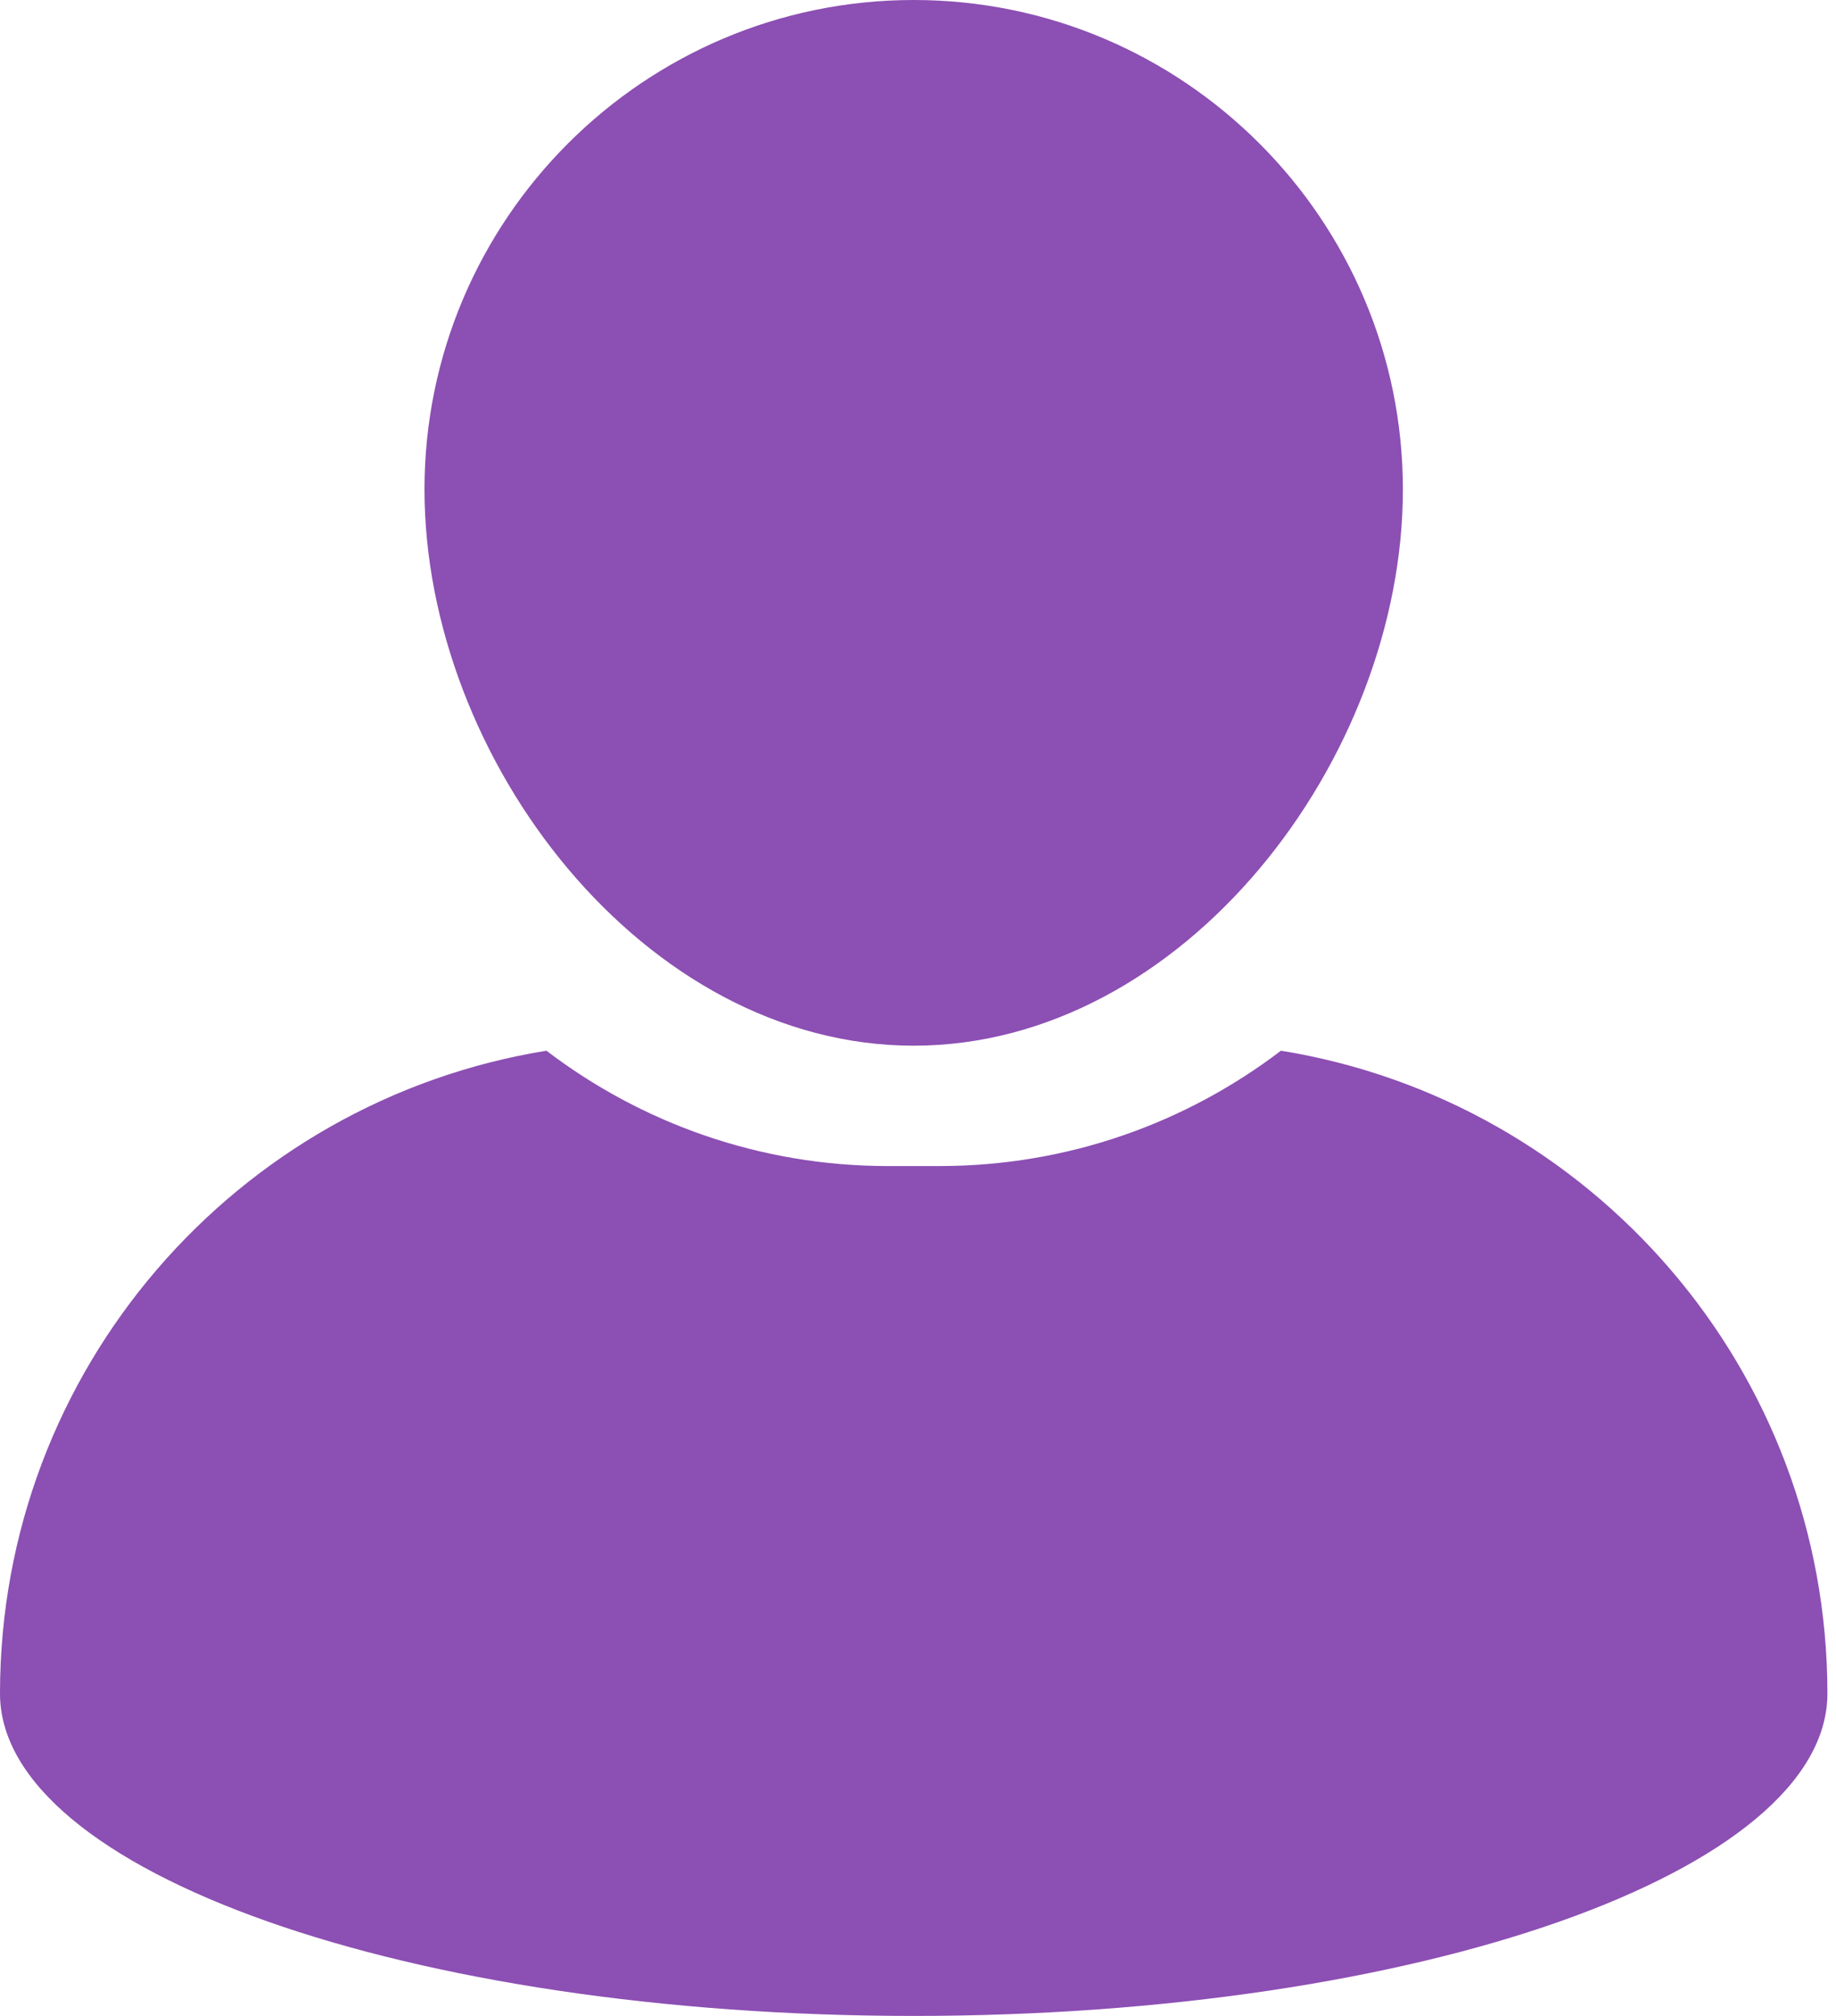
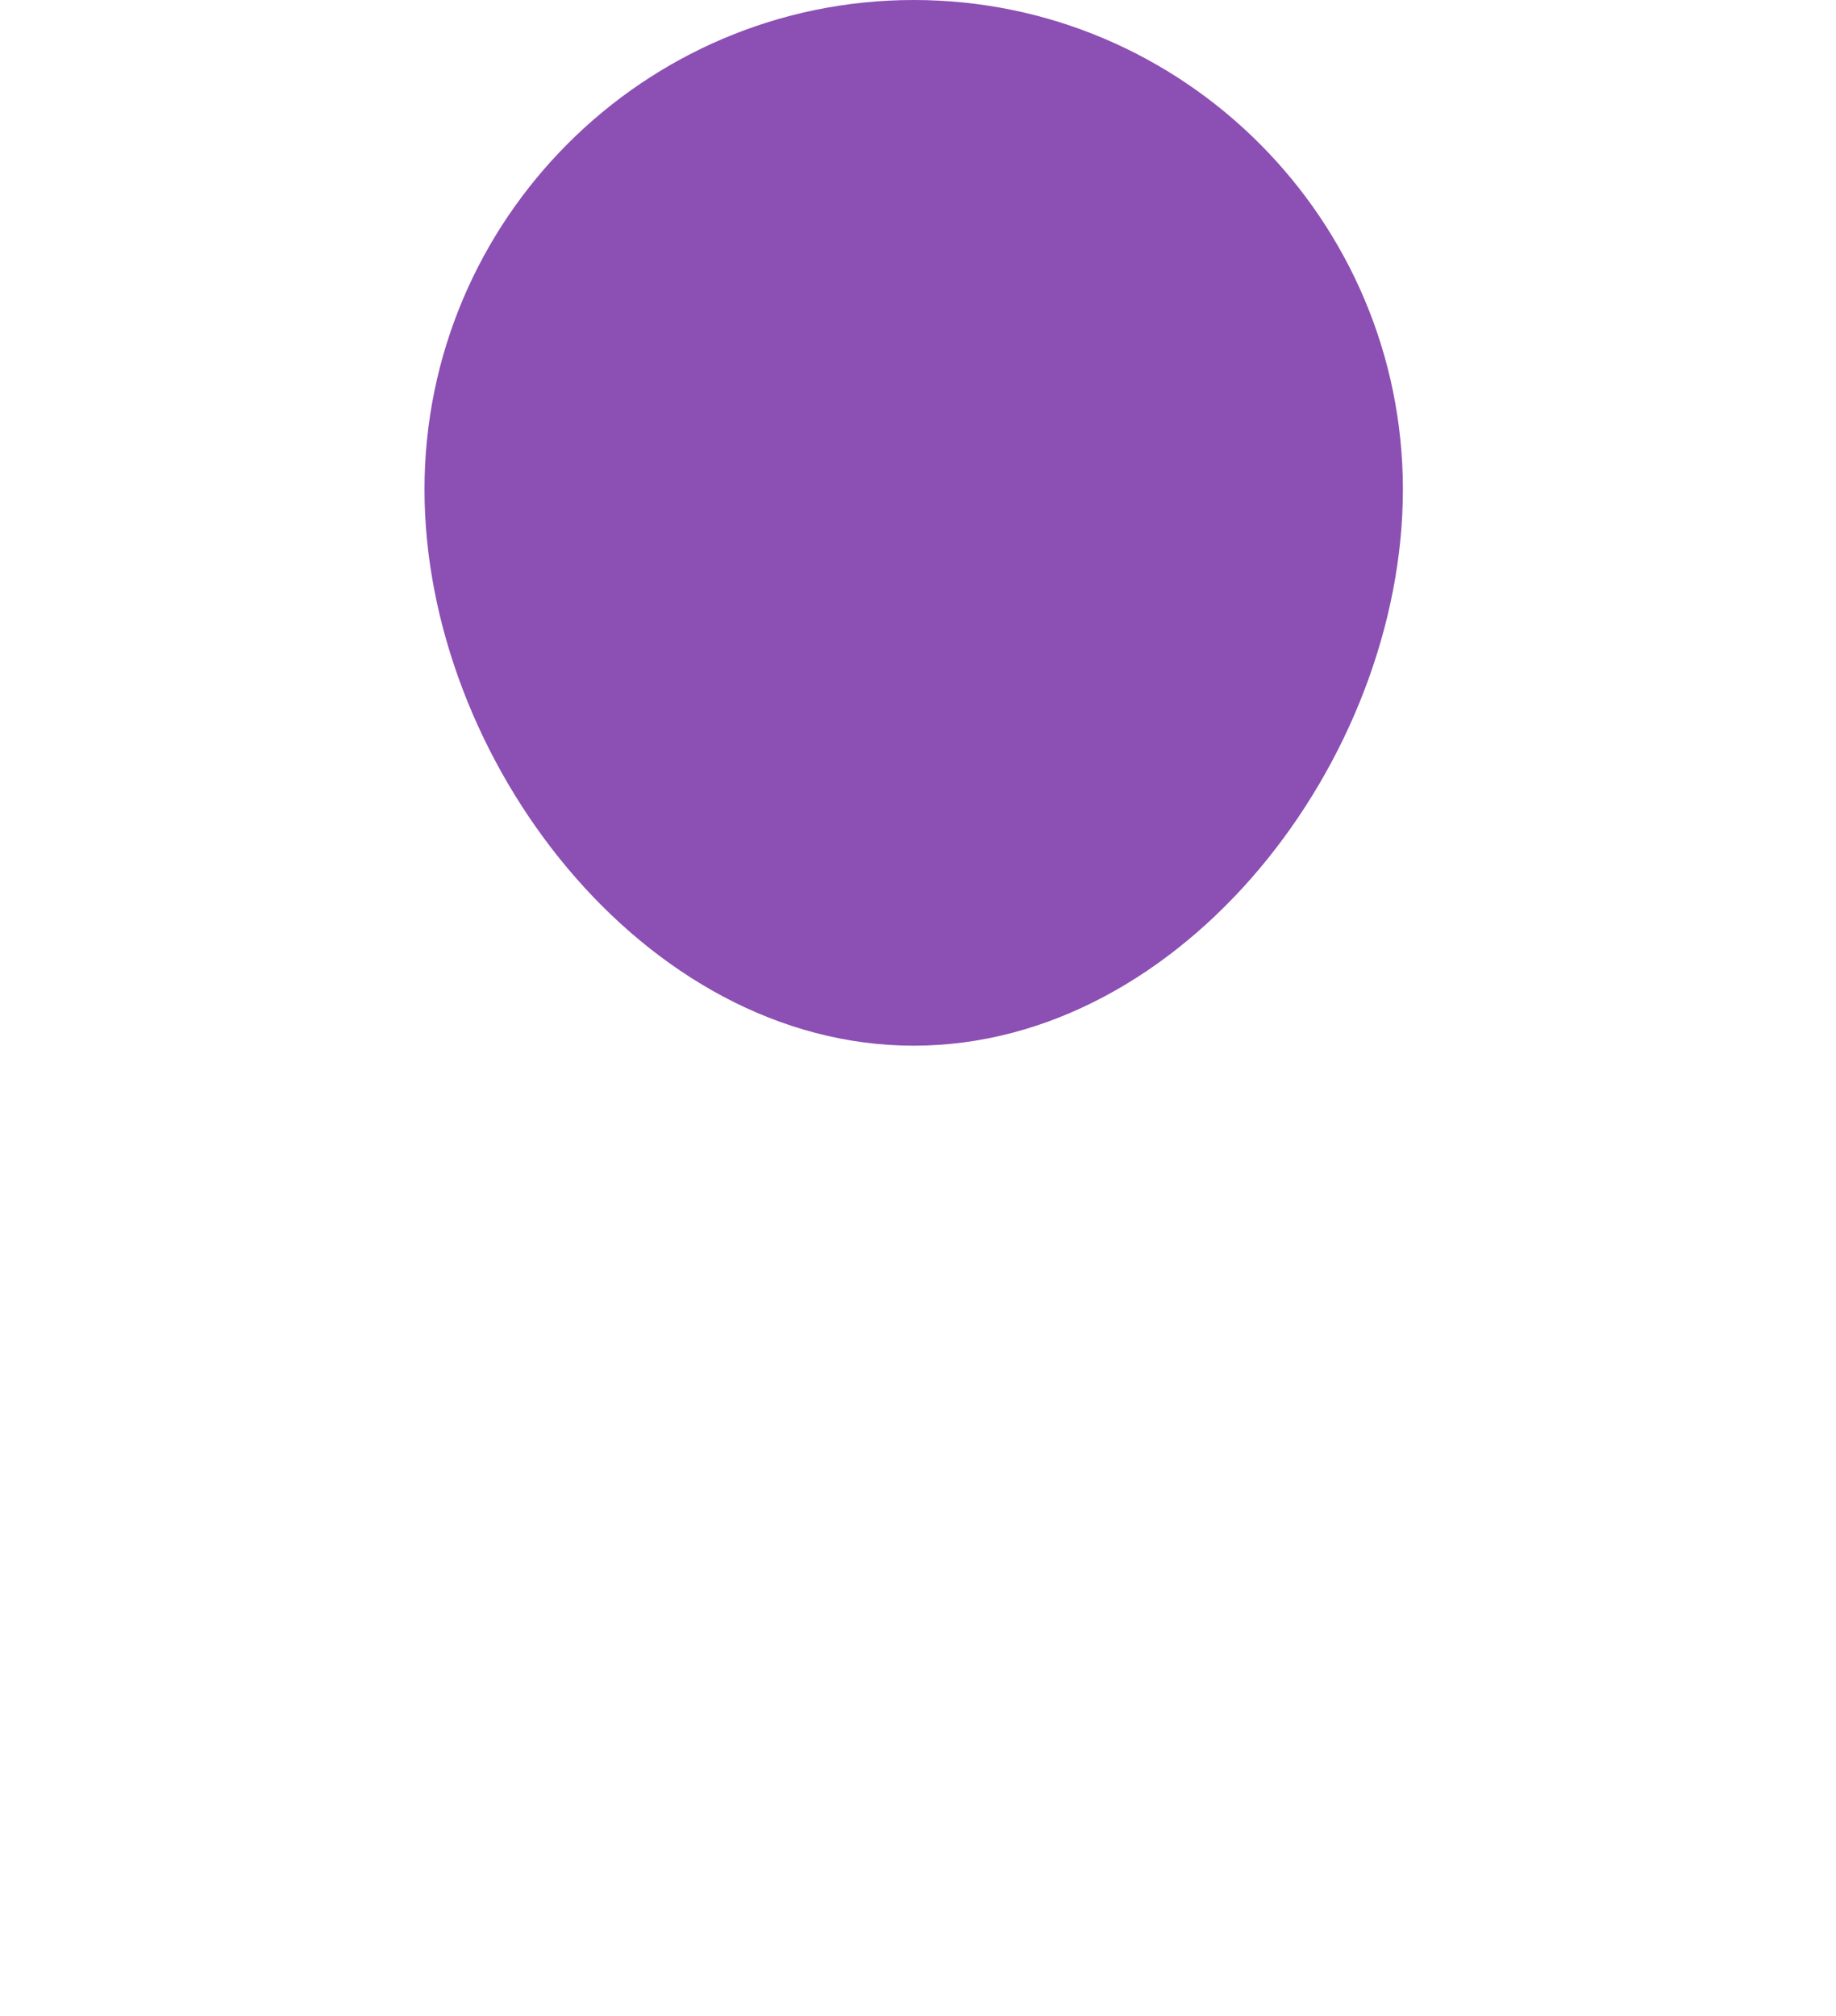
<svg xmlns="http://www.w3.org/2000/svg" width="82" height="90" viewBox="0 0 82 90" fill="none">
  <path d="M40.808 46.684C52.856 46.684 62.656 33.897 62.656 21.85C62.656 9.803 52.856 0 40.808 0C28.76 0 18.959 9.803 18.959 21.85C18.961 33.896 28.761 46.684 40.808 46.684Z" fill="#8C4FB3" />
-   <path d="M57.21 46.908C52.972 50.137 47.685 52.058 41.958 52.058H39.658C33.93 52.058 28.642 50.136 24.405 46.908C10.567 49.145 0 61.139 0 75.607C0 83.555 18.27 90 40.808 90C63.345 90 81.616 83.555 81.616 75.607C81.616 61.139 71.048 49.145 57.21 46.908Z" fill="#8C4FB3" />
</svg>